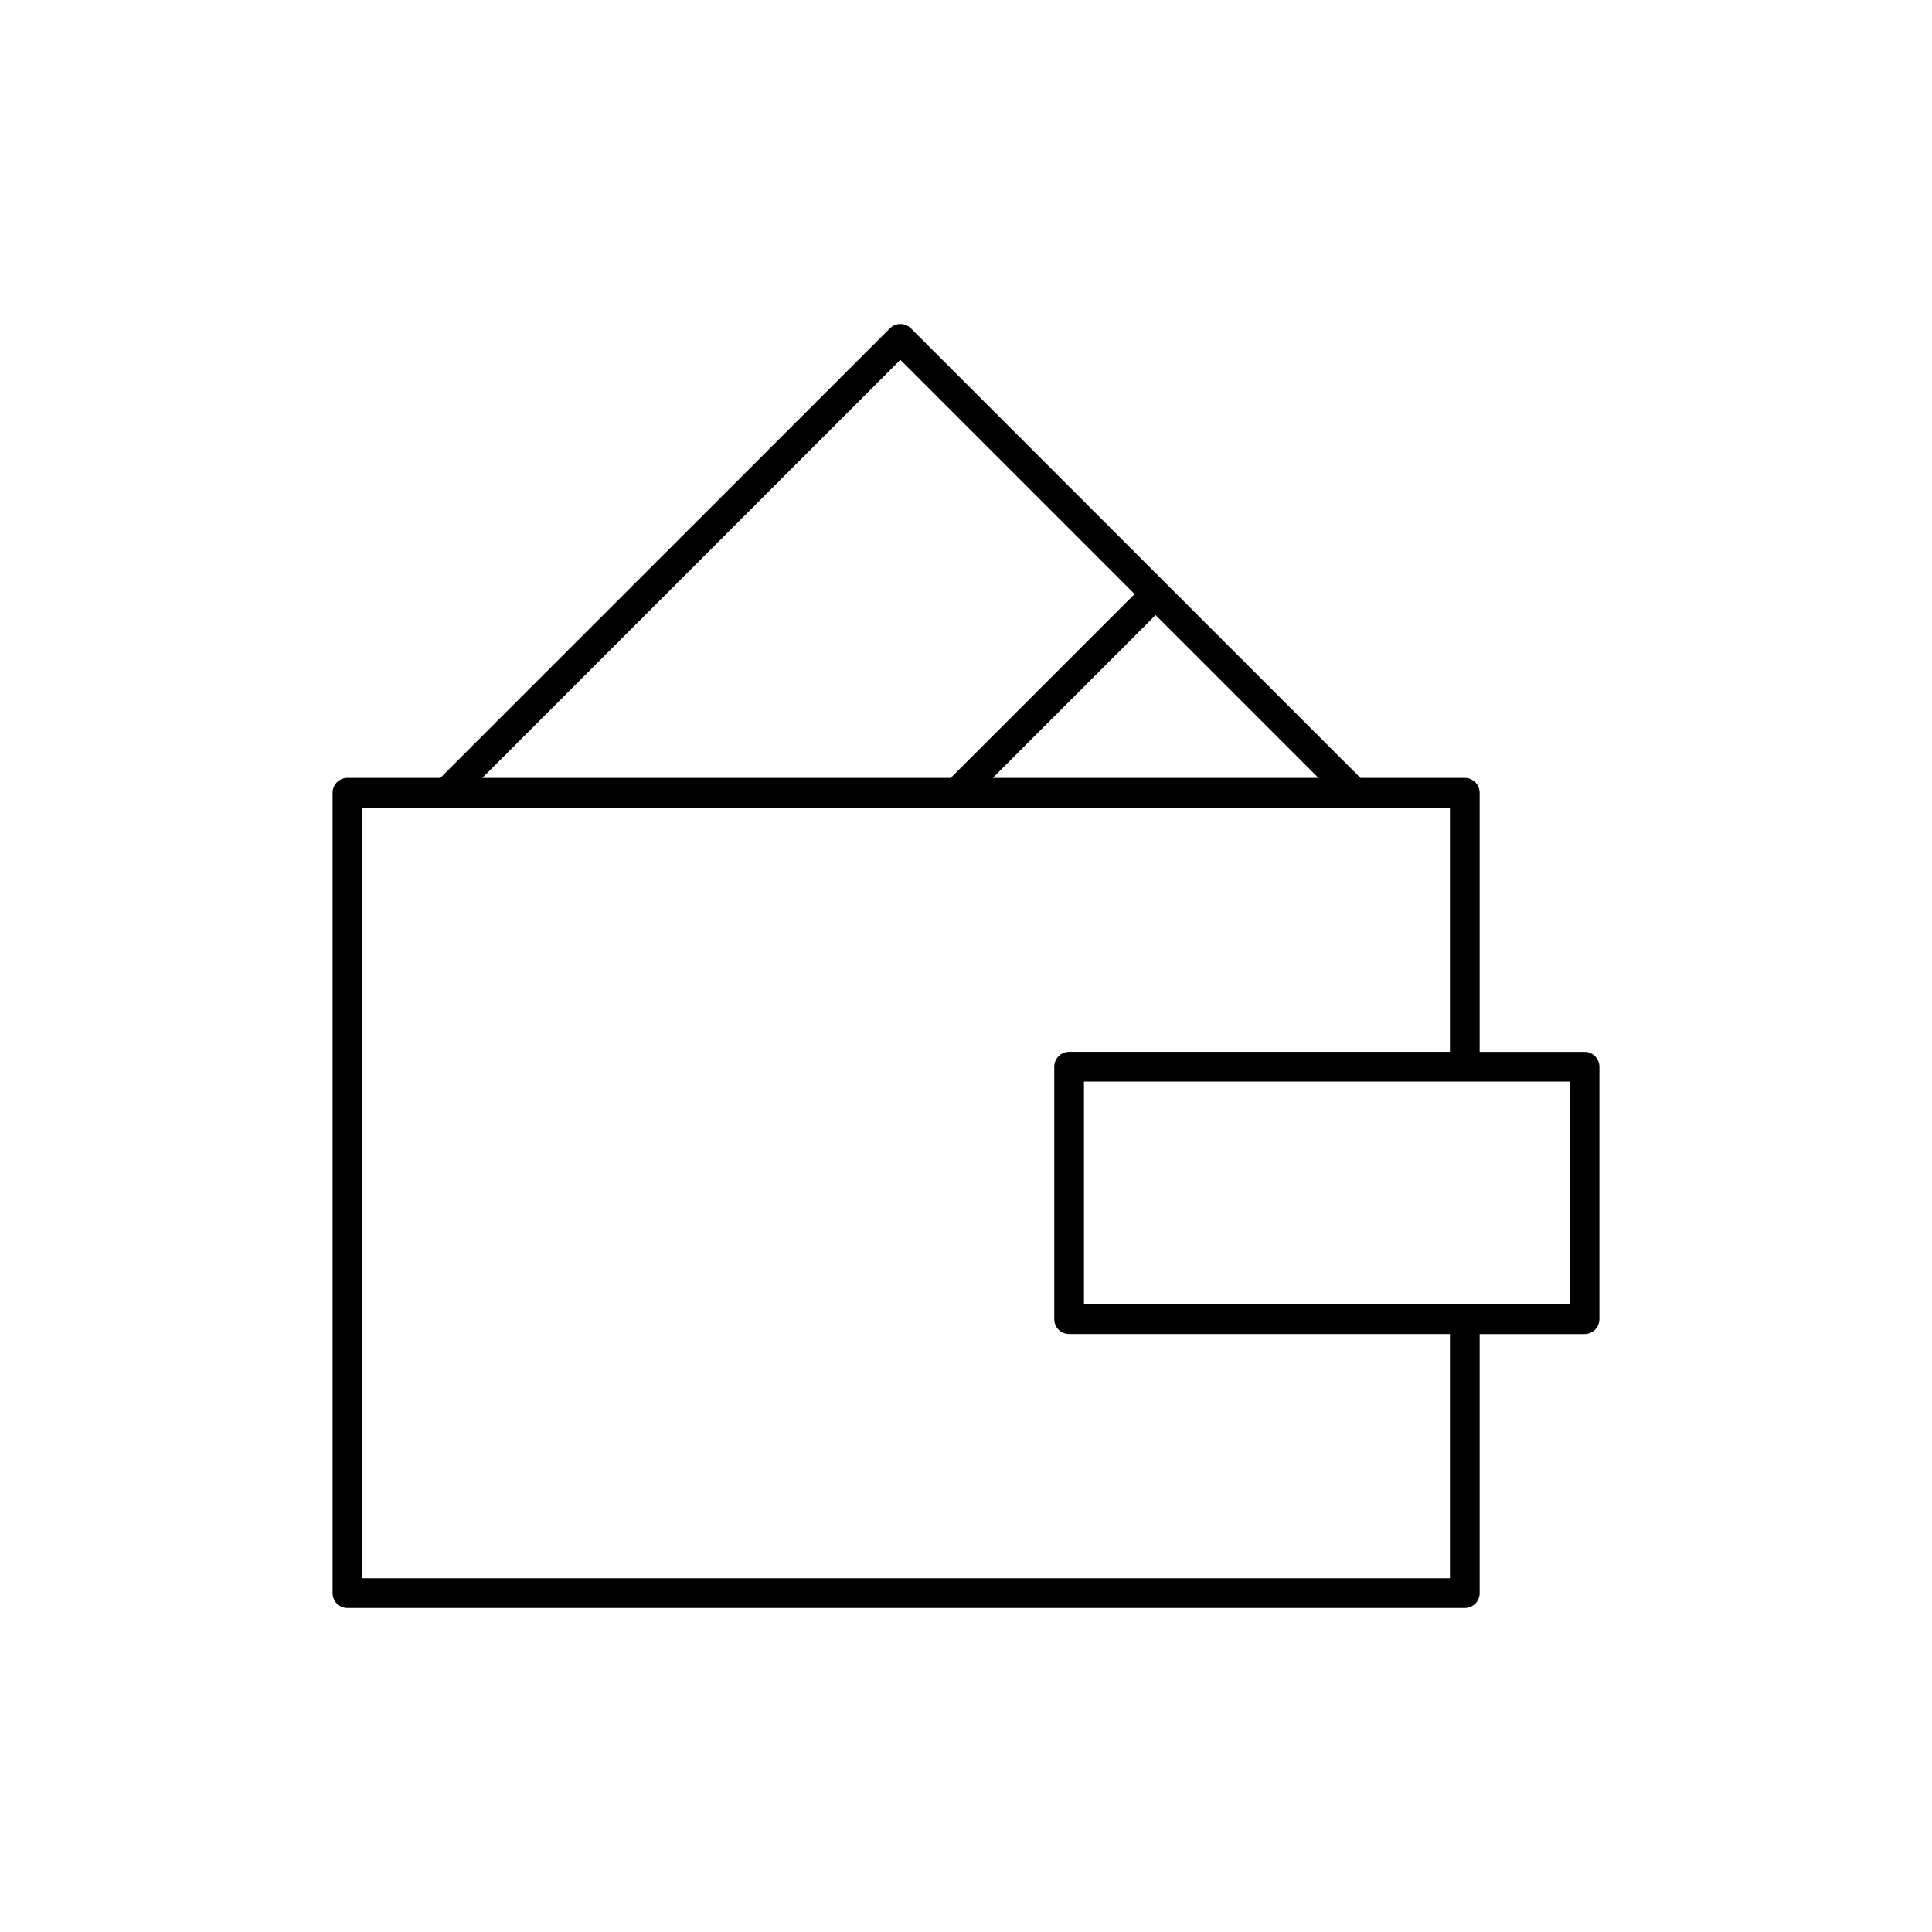
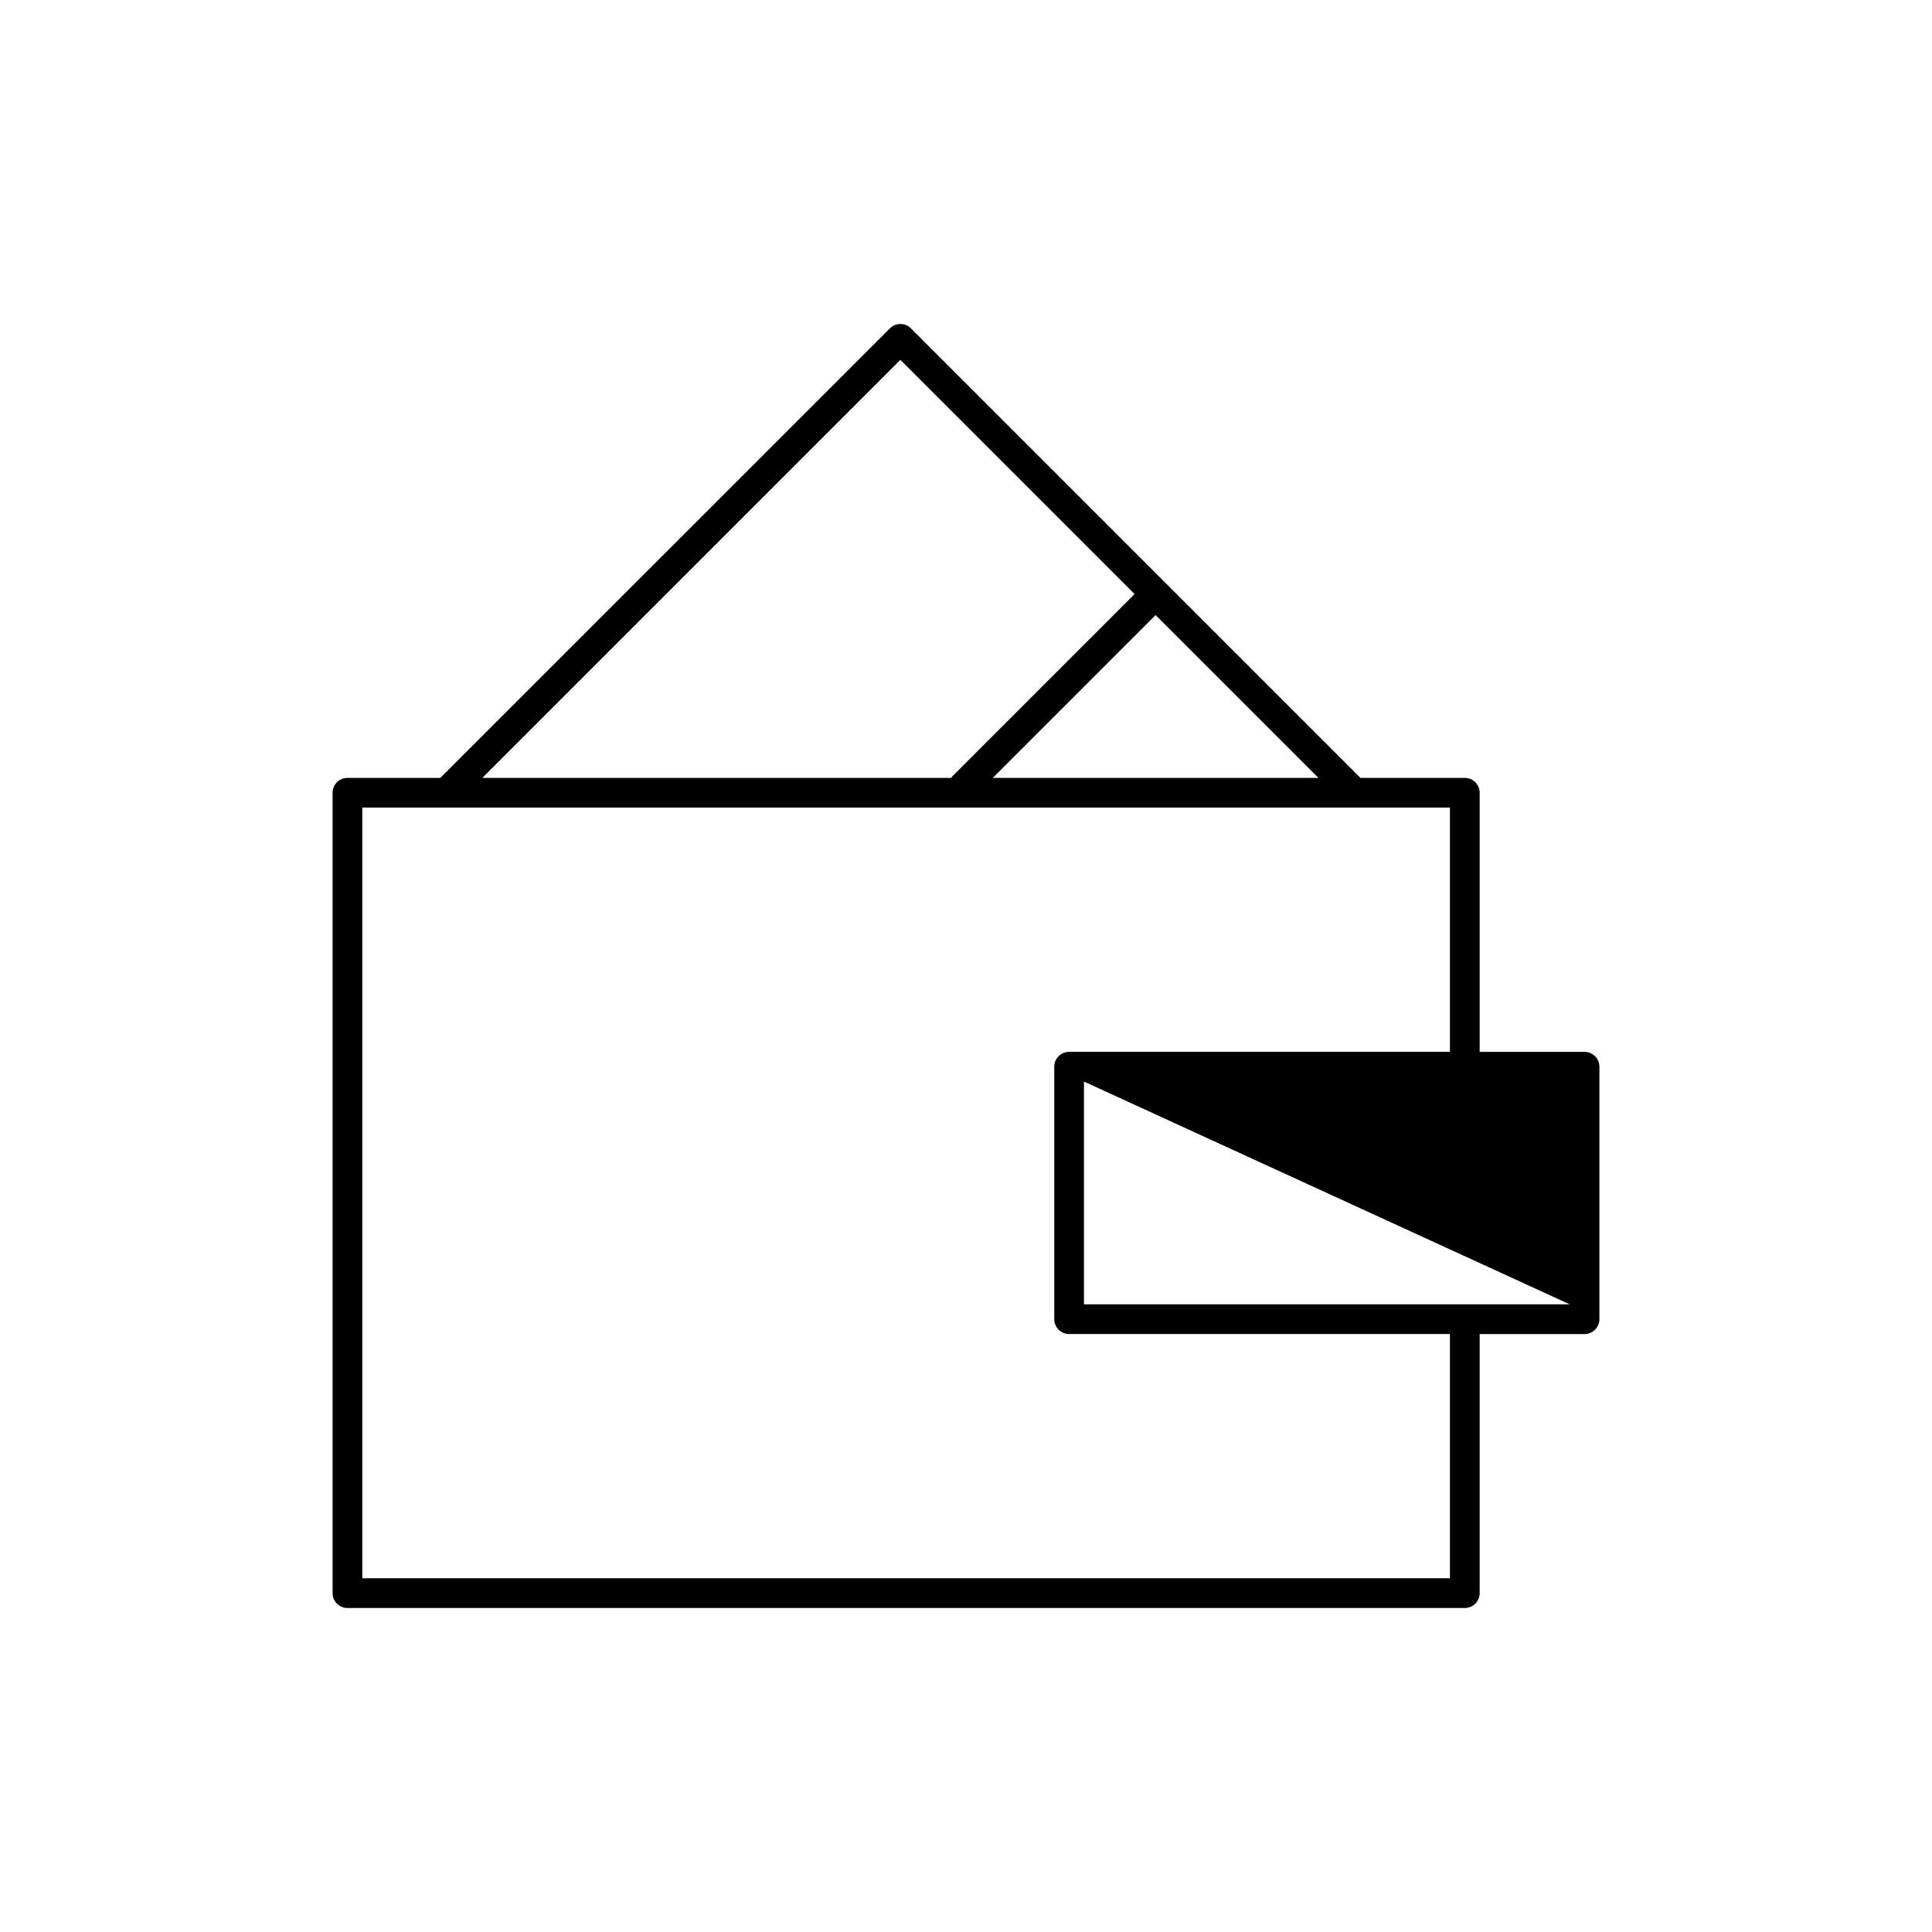
<svg xmlns="http://www.w3.org/2000/svg" fill="#000000" width="800px" height="800px" version="1.1" viewBox="144 144 512 512">
-   <path d="m260.72 350.15c0.086-0.105 0.176-0.207 0.277-0.305l118.84-118.83c1.535-1.539 4.023-1.539 5.562 0l67.637 67.633 51.504 51.504h27.648c2.176 0 3.938 1.762 3.938 3.938v68.664h27.797c2.172 0 3.938 1.762 3.938 3.934v66.91c0 2.176-1.766 3.934-3.938 3.934h-27.797v68.668c0 2.176-1.762 3.938-3.938 3.938h-296.11c-2.172 0-3.934-1.762-3.934-3.938v-212.11c0-2.176 1.762-3.938 3.934-3.938zm267.53 72.602v-64.73h-288.23v204.24h288.23v-64.734h-100.92c-2.18 0-3.938-1.758-3.938-3.934v-66.91c0-2.172 1.758-3.934 3.938-3.934zm-96.988 7.871v59.035h128.72v-59.035zm-159.44-80.473h124.21c0.121-0.168 0.258-0.332 0.41-0.48l48.238-48.238-62.07-62.07zm135.27 0h86.301l-43.148-43.152z" fill-rule="evenodd" />
+   <path d="m260.72 350.15c0.086-0.105 0.176-0.207 0.277-0.305l118.84-118.83c1.535-1.539 4.023-1.539 5.562 0l67.637 67.633 51.504 51.504h27.648c2.176 0 3.938 1.762 3.938 3.938v68.664h27.797c2.172 0 3.938 1.762 3.938 3.934v66.91c0 2.176-1.766 3.934-3.938 3.934h-27.797v68.668c0 2.176-1.762 3.938-3.938 3.938h-296.11c-2.172 0-3.934-1.762-3.934-3.938v-212.11c0-2.176 1.762-3.938 3.934-3.938zm267.53 72.602v-64.73h-288.23v204.24h288.23v-64.734h-100.92c-2.18 0-3.938-1.758-3.938-3.934v-66.91c0-2.172 1.758-3.934 3.938-3.934zm-96.988 7.871v59.035h128.72zm-159.44-80.473h124.21c0.121-0.168 0.258-0.332 0.41-0.48l48.238-48.238-62.07-62.07zm135.27 0h86.301l-43.148-43.152z" fill-rule="evenodd" />
</svg>